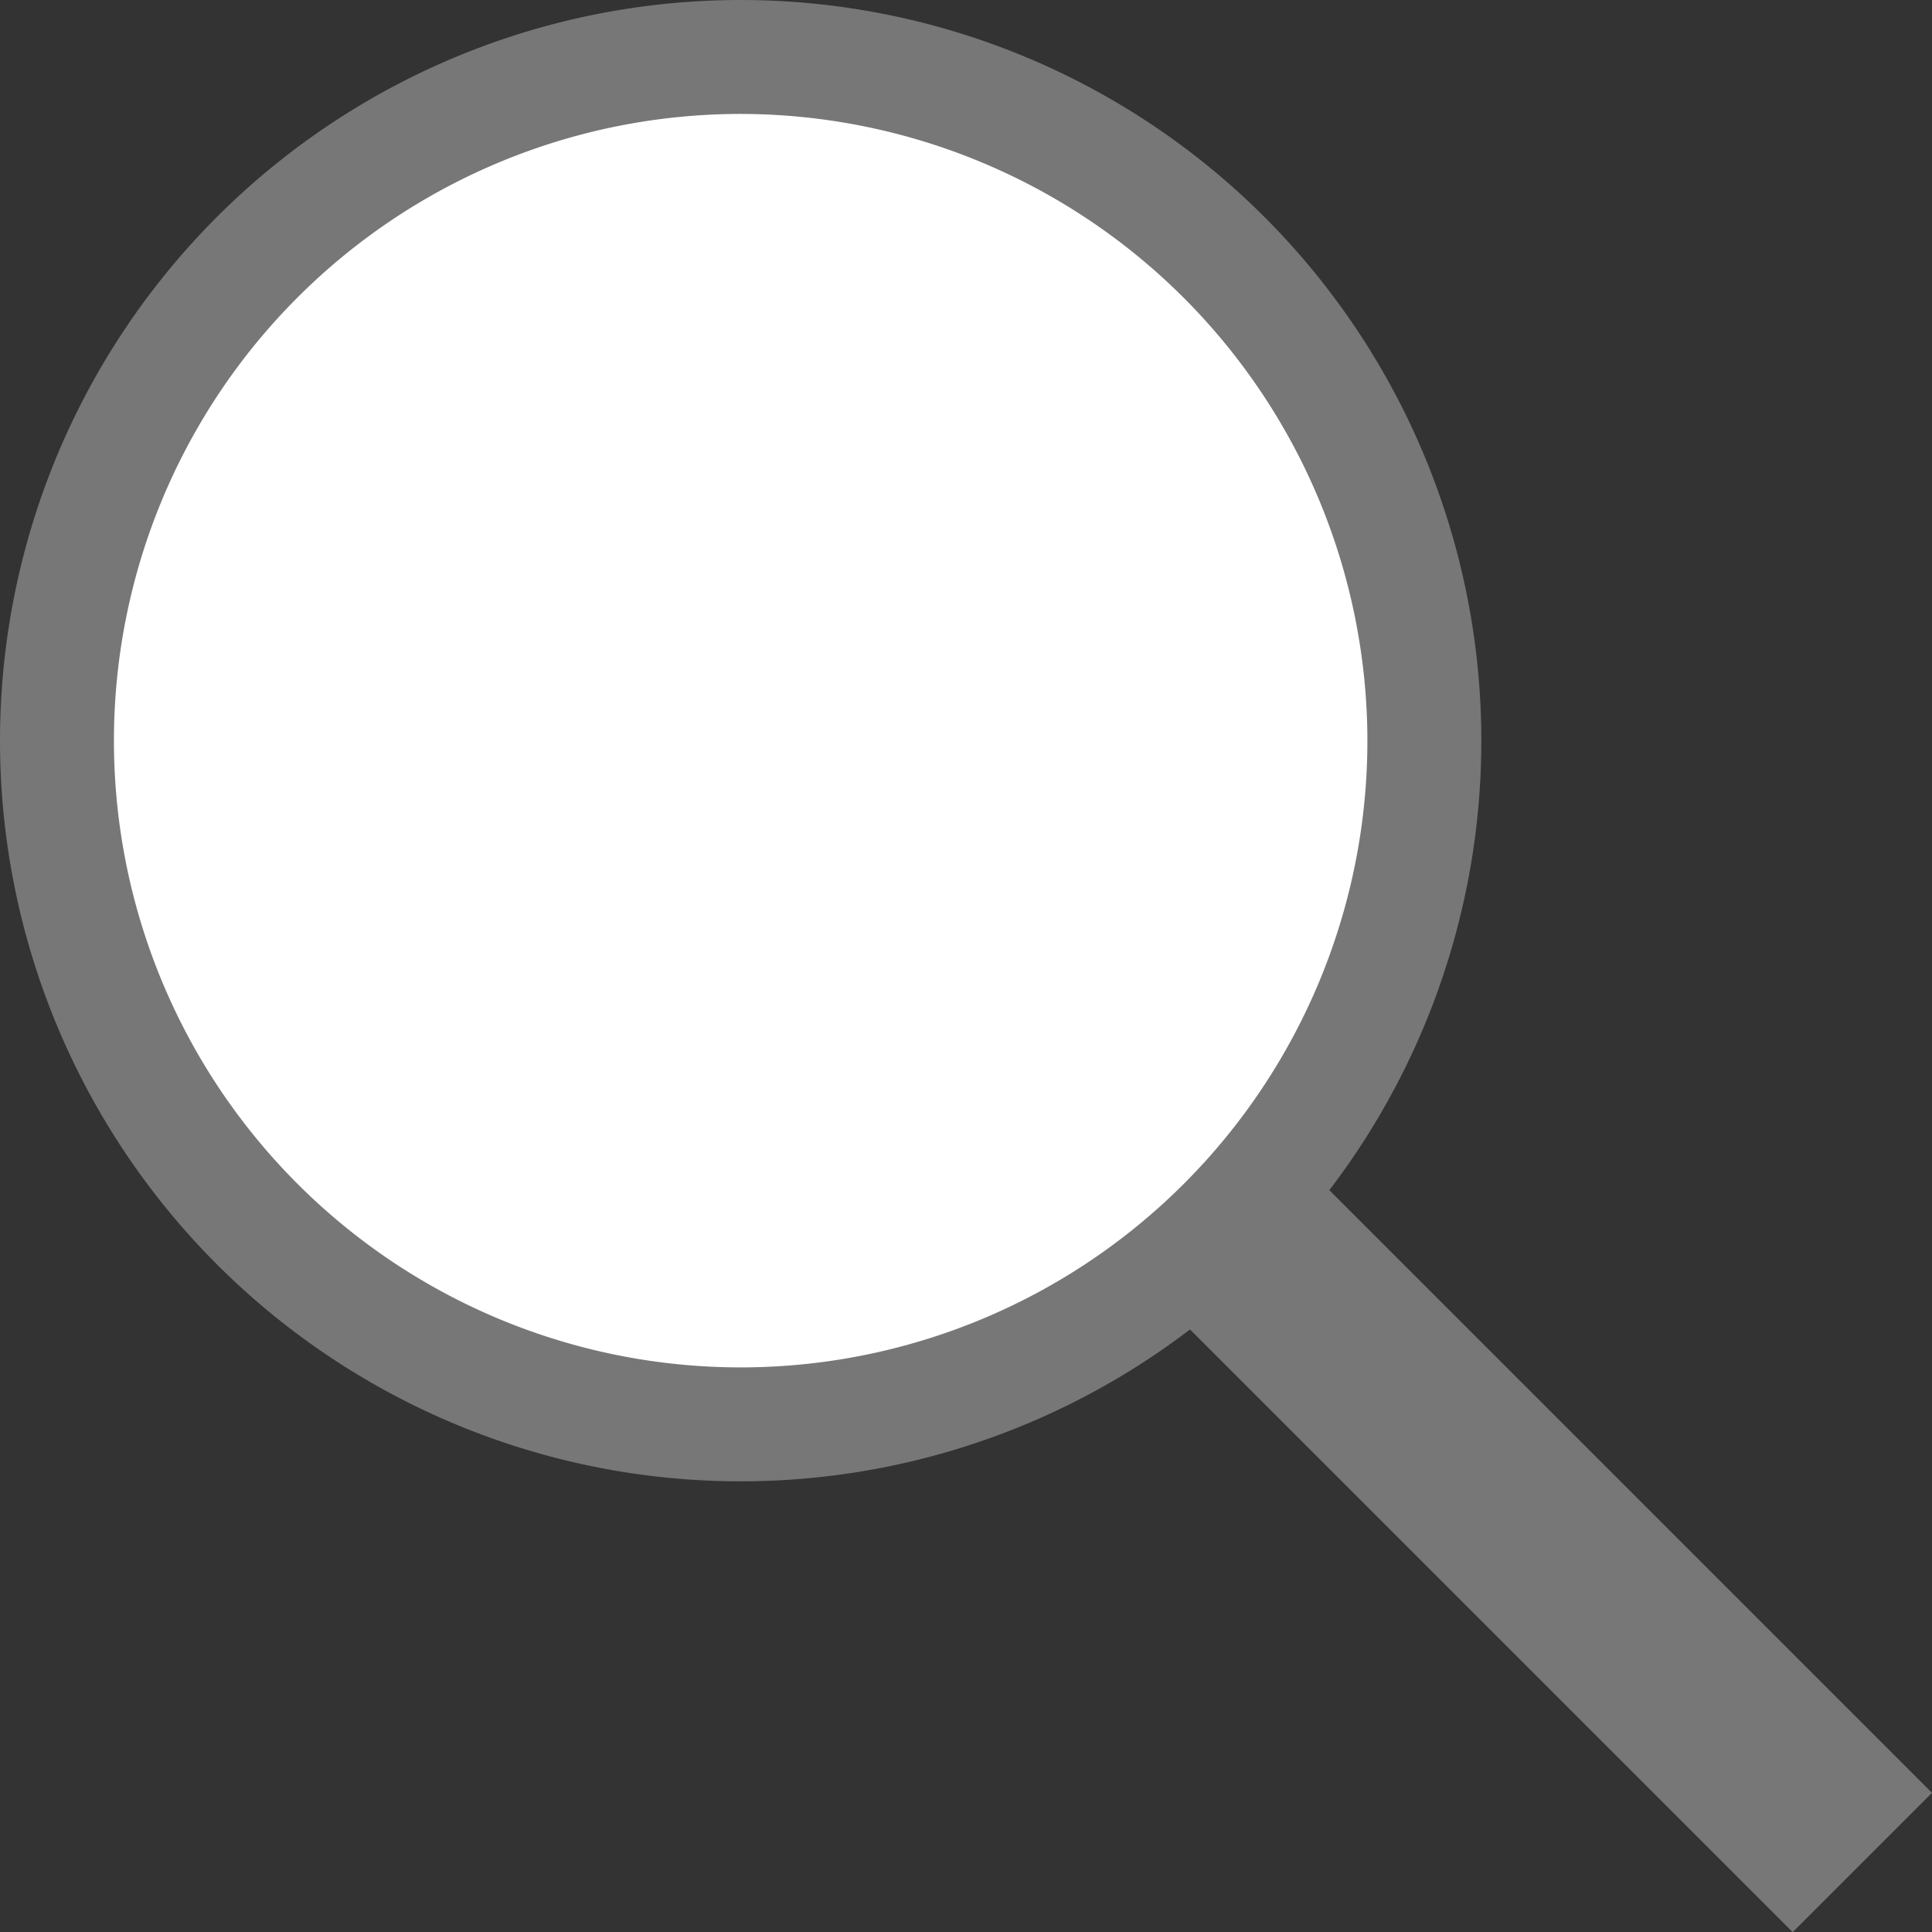
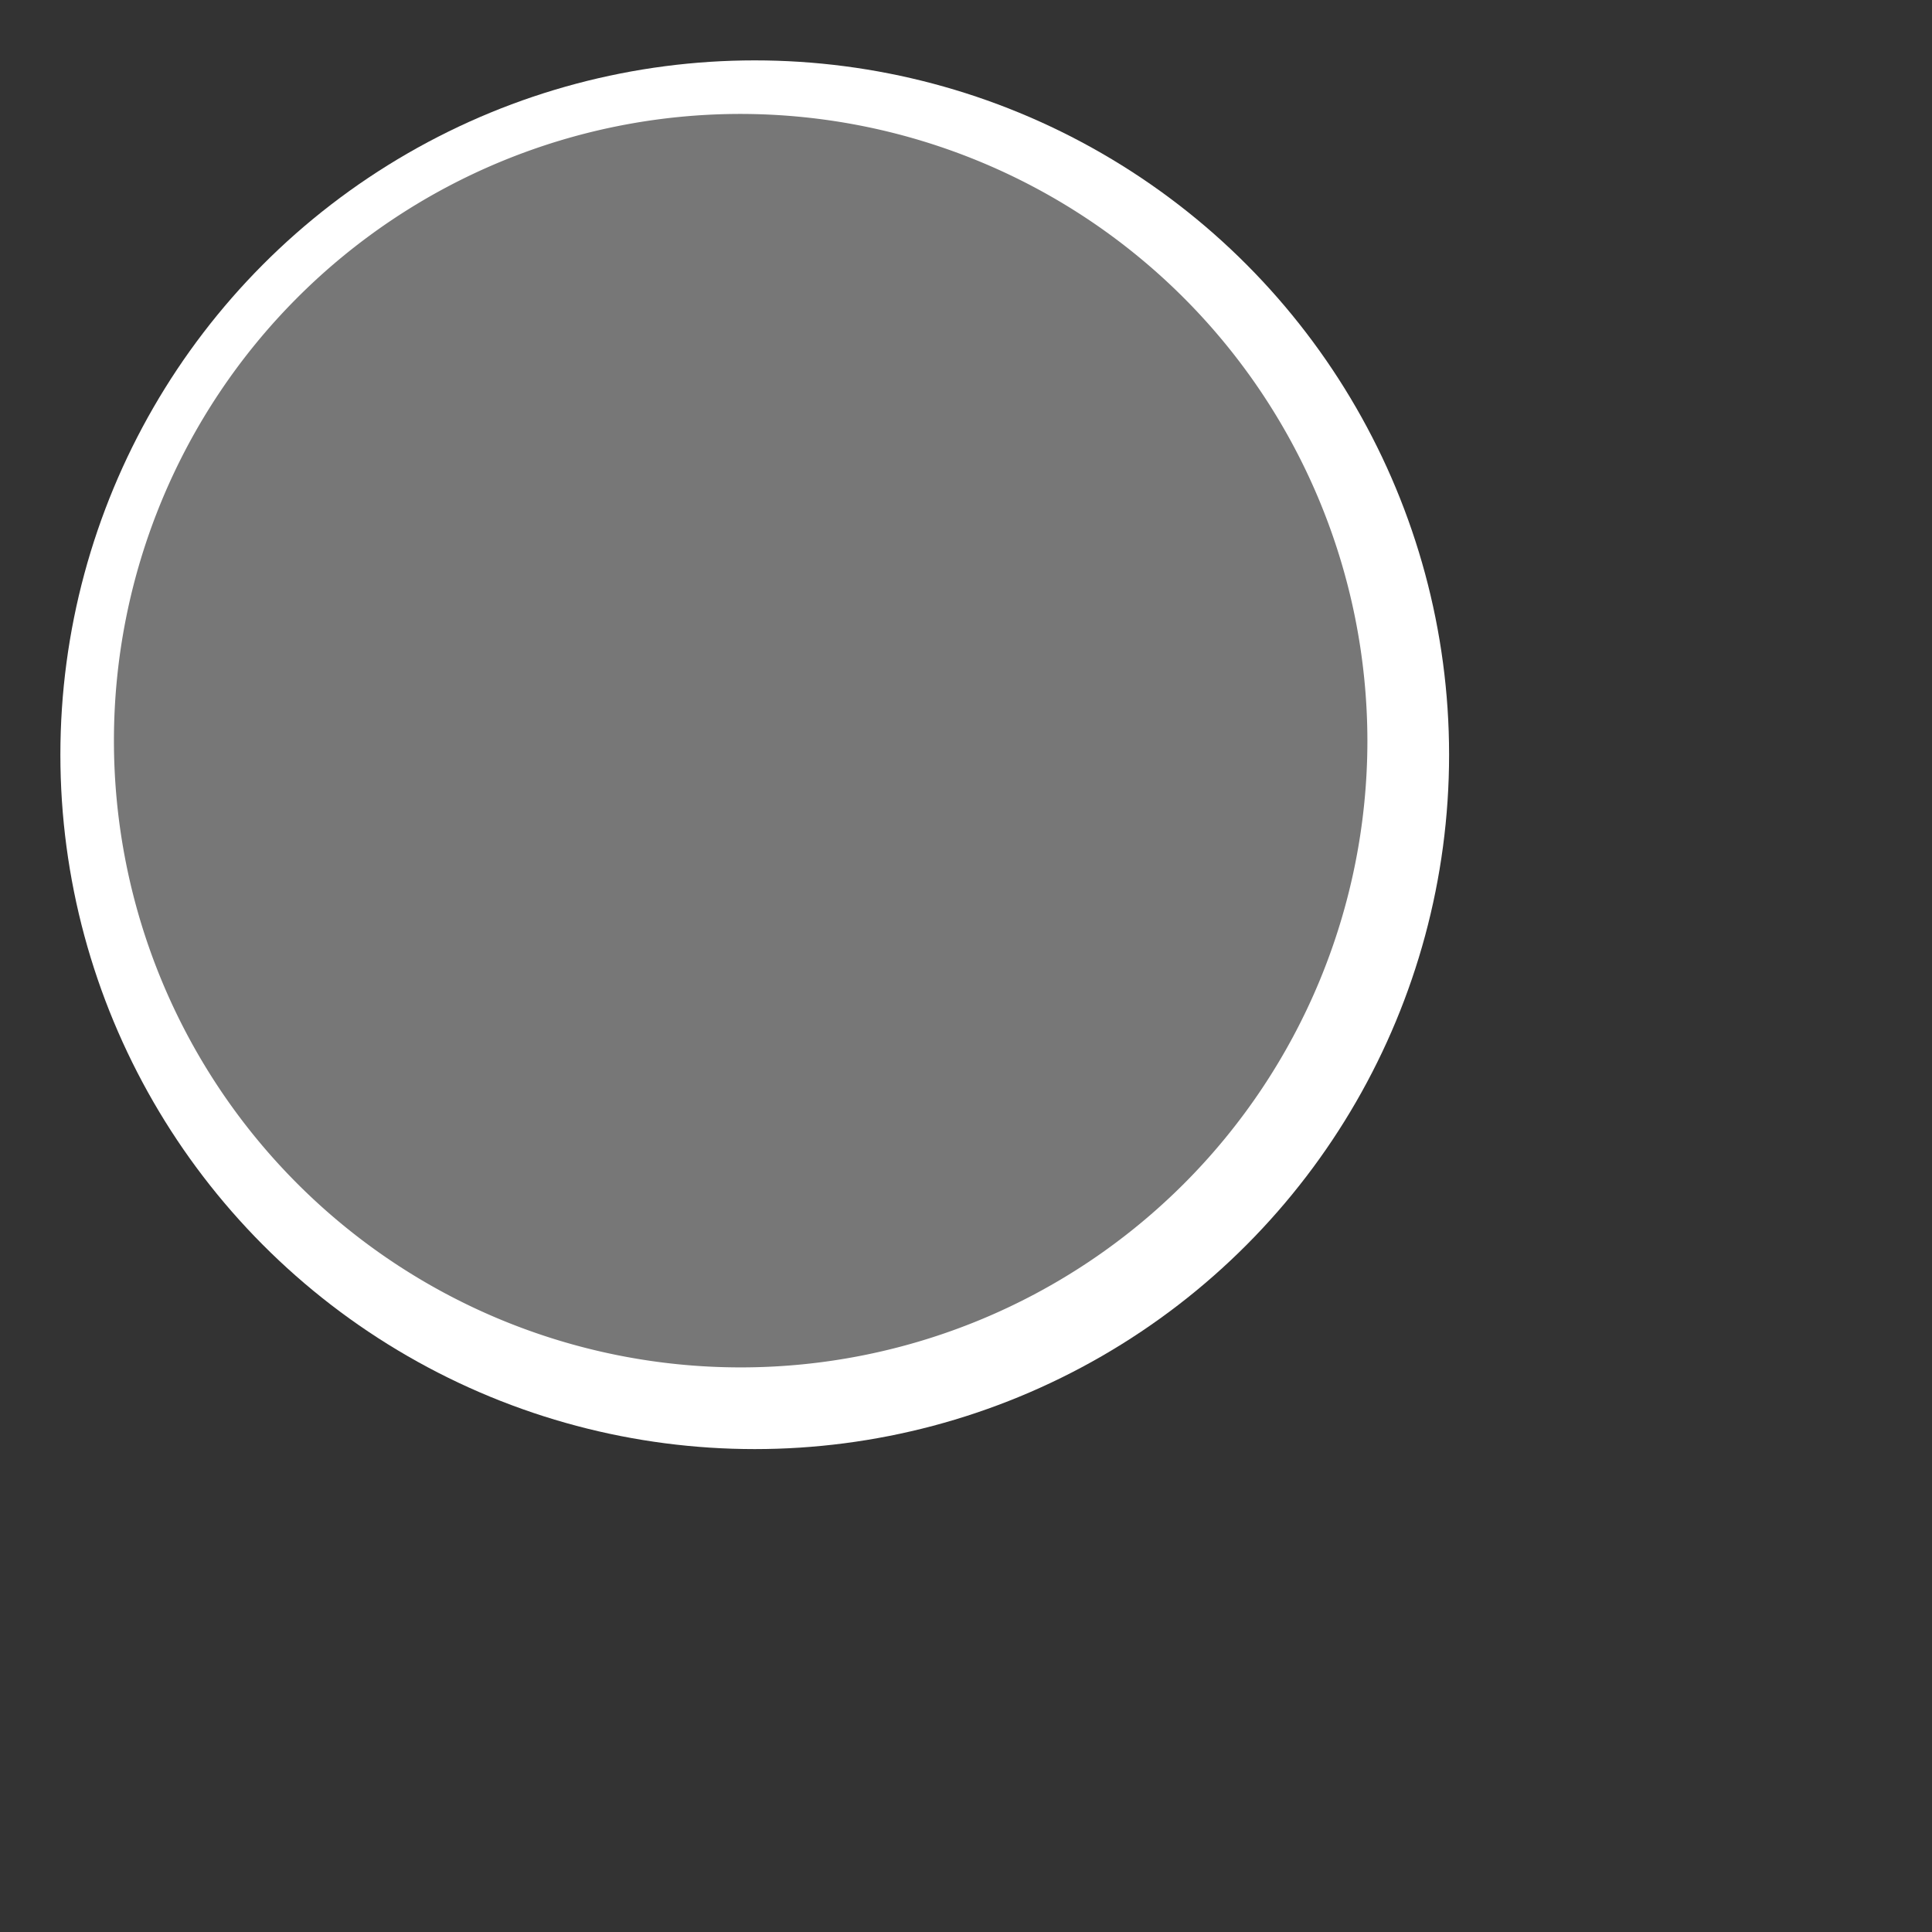
<svg xmlns="http://www.w3.org/2000/svg" width="31.998" height="32" viewBox="0 0 31.998 32">
  <rect x="0" y="0" width="31.998" height="32" fill="#333333" stroke="none" />
  <g id="Group_1273" data-name="Group 1273" transform="translate(-998.045 -59.5)">
-     <rect id="Rectangle_25" data-name="Rectangle 25" width="3.263" height="20.64" transform="translate(1013.141 76.906) rotate(-45)" fill="#777" />
    <circle id="Ellipse_2" data-name="Ellipse 2" cx="11.5" cy="11.5" r="11.5" transform="translate(999.045 60.5)" fill="#fff" />
-     <path id="Ellipse_2_-_Outline" data-name="Ellipse 2 - Outline" d="M12.267,1.887a10.38,10.38,0,1,0,10.38,10.38,10.392,10.392,0,0,0-10.38-10.38m0-1.887A12.267,12.267,0,1,1,0,12.267,12.267,12.267,0,0,1,12.267,0Z" transform="translate(998.045 59.5)" fill="#777" />
+     <path id="Ellipse_2_-_Outline" data-name="Ellipse 2 - Outline" d="M12.267,1.887a10.38,10.38,0,1,0,10.38,10.38,10.392,10.392,0,0,0-10.38-10.38m0-1.887Z" transform="translate(998.045 59.5)" fill="#777" />
  </g>
</svg>